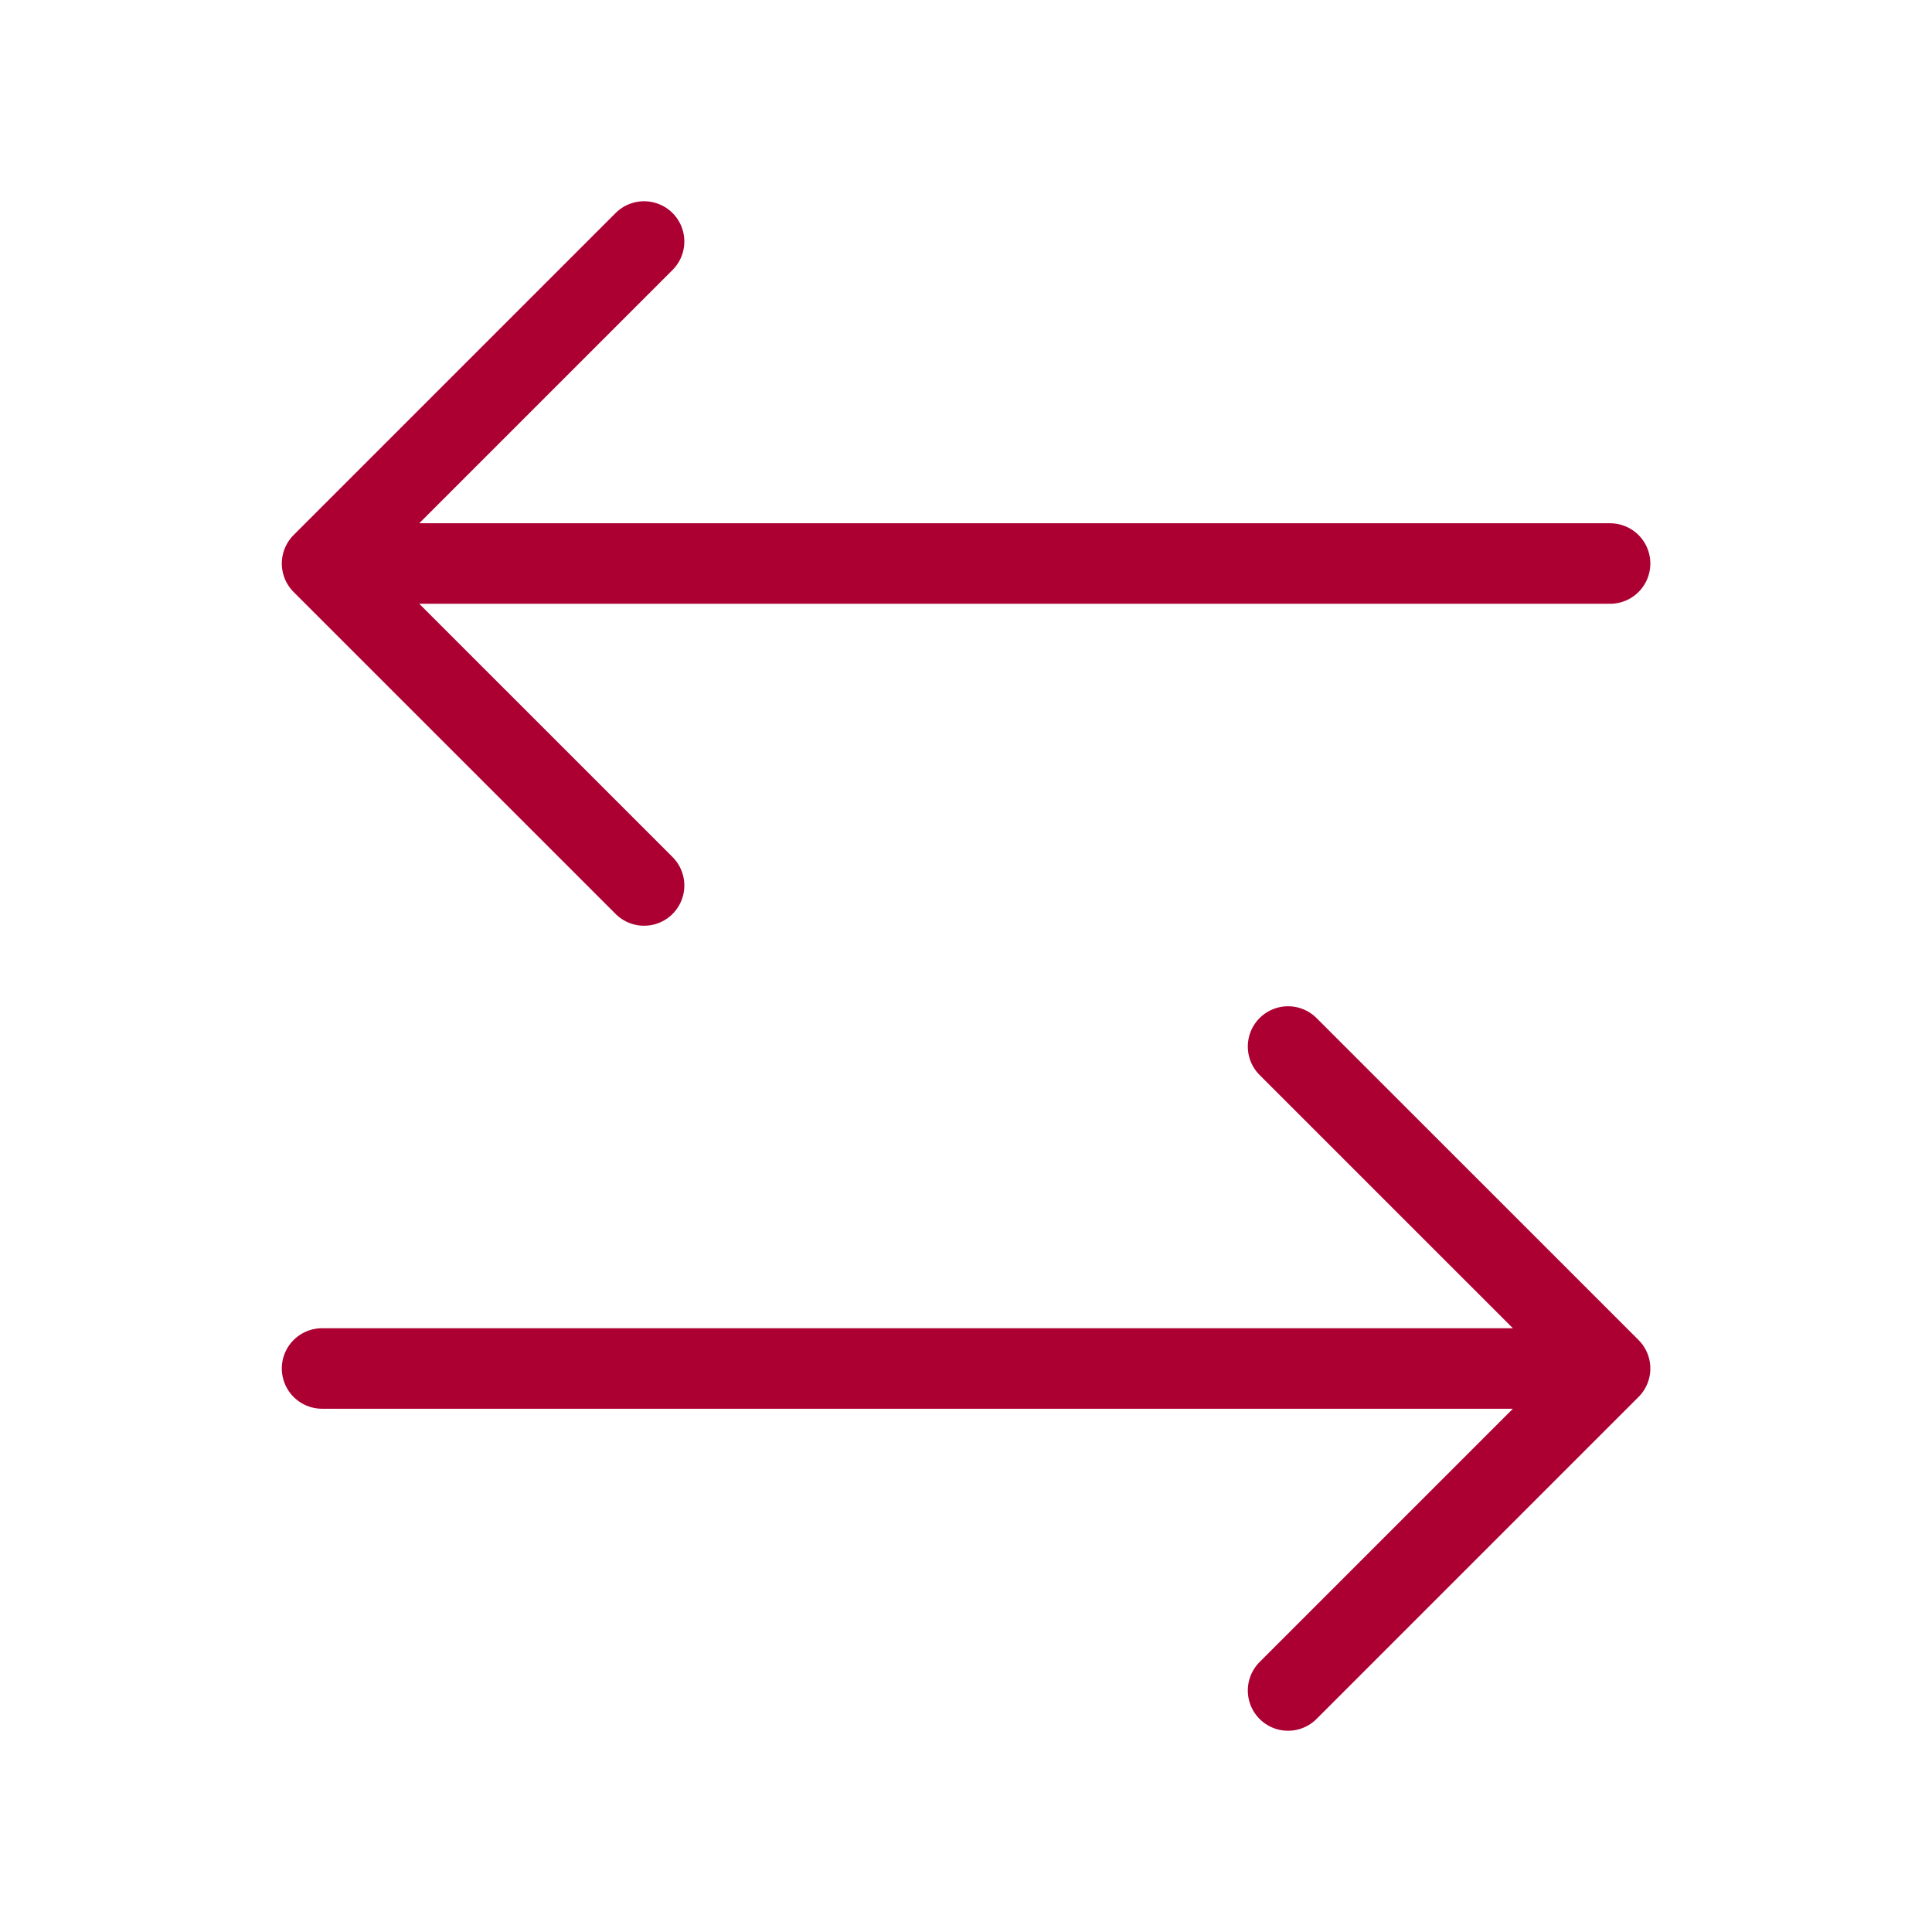
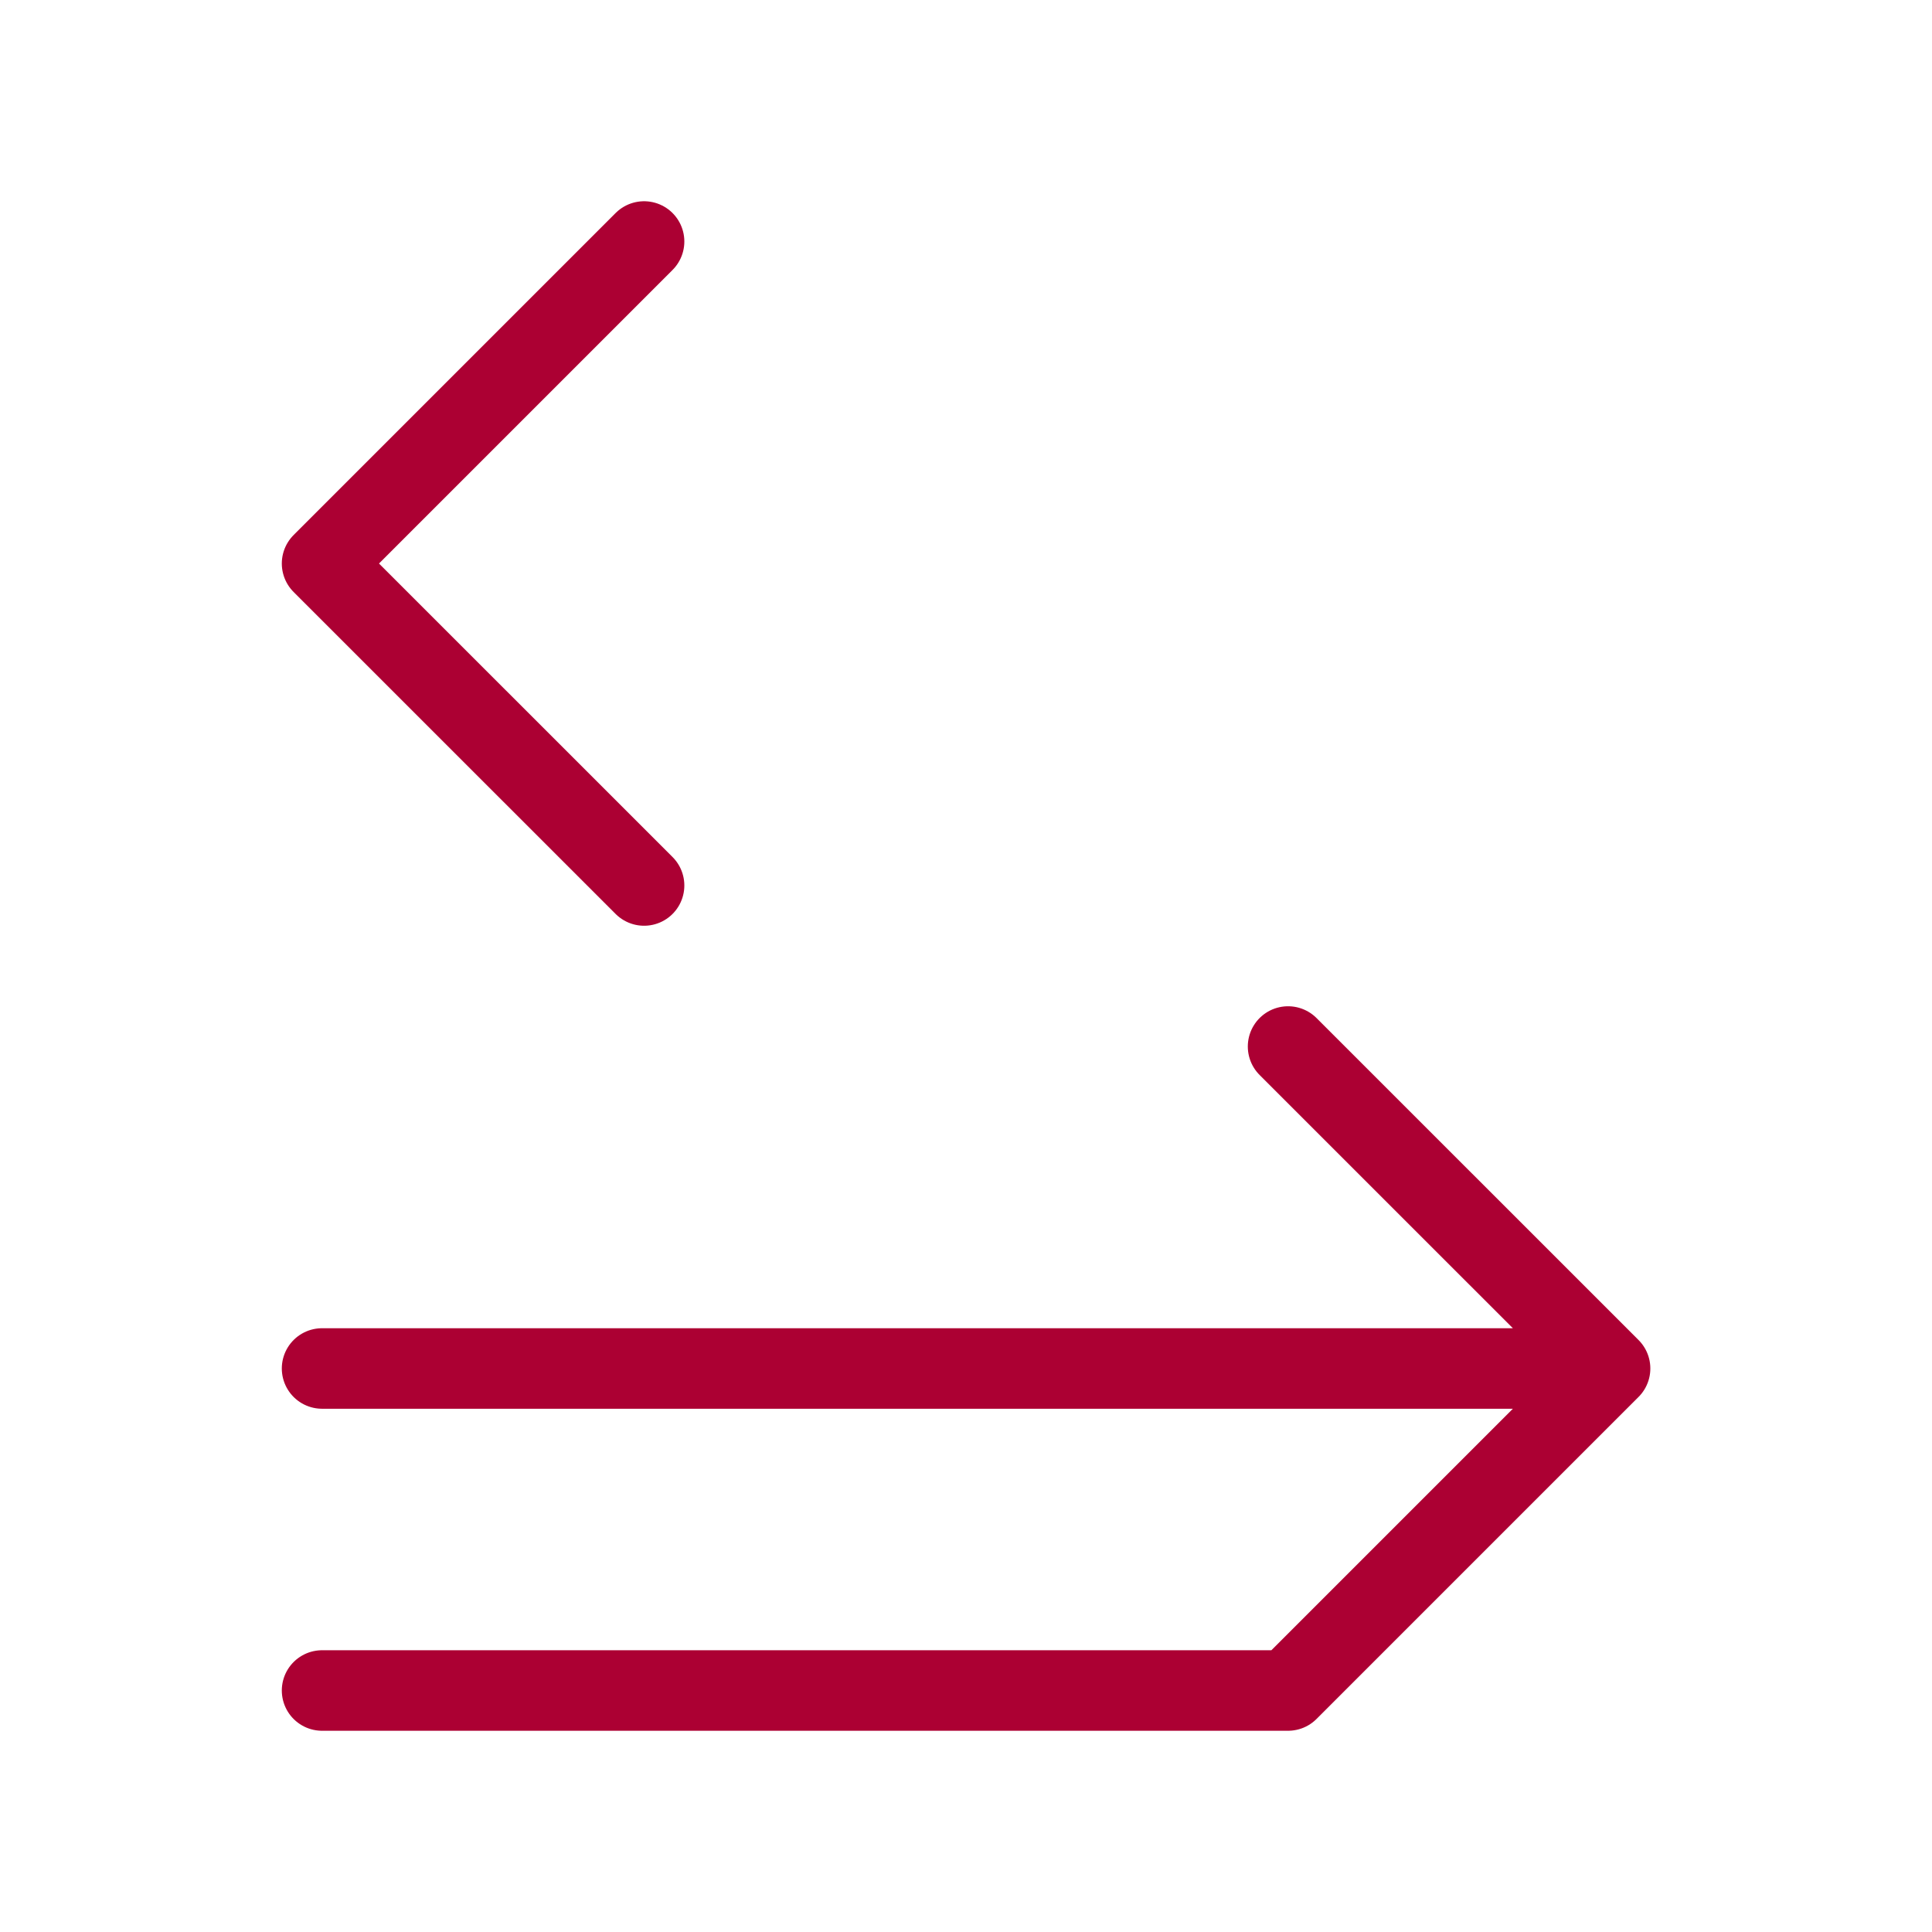
<svg xmlns="http://www.w3.org/2000/svg" width="40" height="40" viewBox="0 0 40 40" fill="none">
-   <path d="M6.668 28.333H33.335M33.335 28.333L26.668 21.667M33.335 28.333L26.668 35M33.335 11.667H6.668M6.668 11.667L13.335 5M6.668 11.667L13.335 18.333" stroke="#AC0033" stroke-width="1.667" stroke-linecap="round" stroke-linejoin="round" />
+   <path d="M6.668 28.333H33.335M33.335 28.333L26.668 21.667M33.335 28.333L26.668 35H6.668M6.668 11.667L13.335 5M6.668 11.667L13.335 18.333" stroke="#AC0033" stroke-width="1.667" stroke-linecap="round" stroke-linejoin="round" />
</svg>